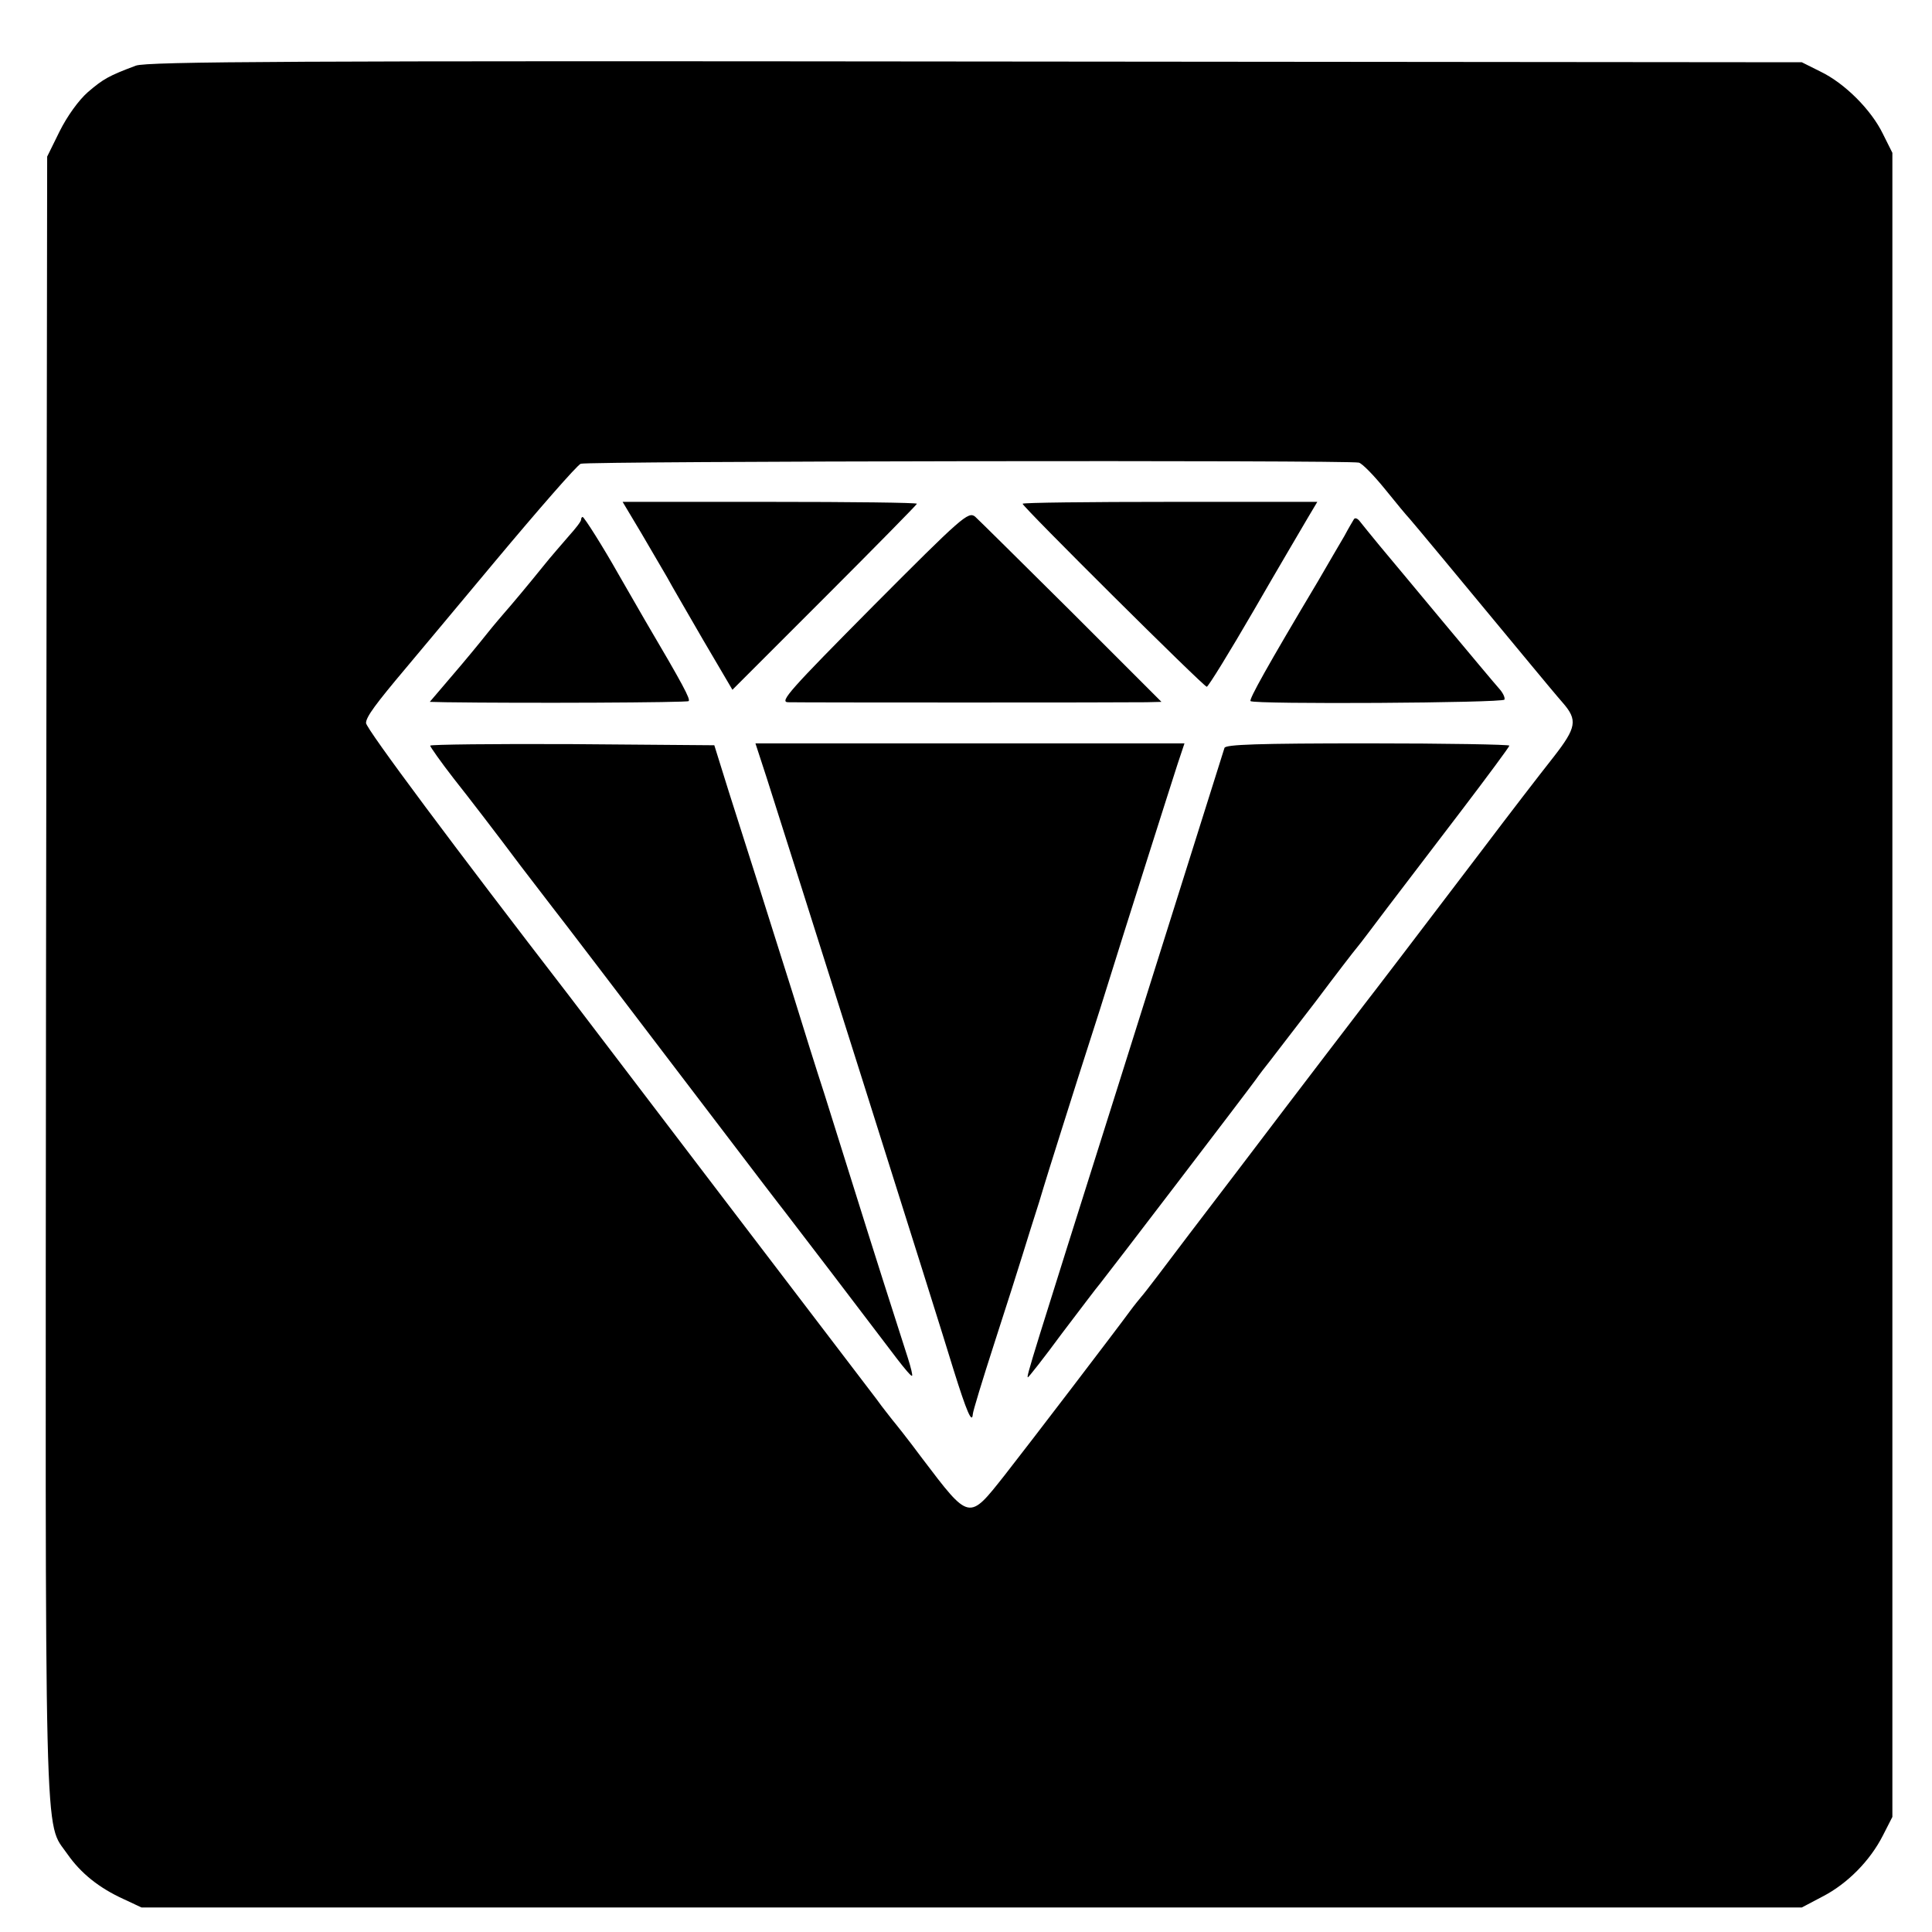
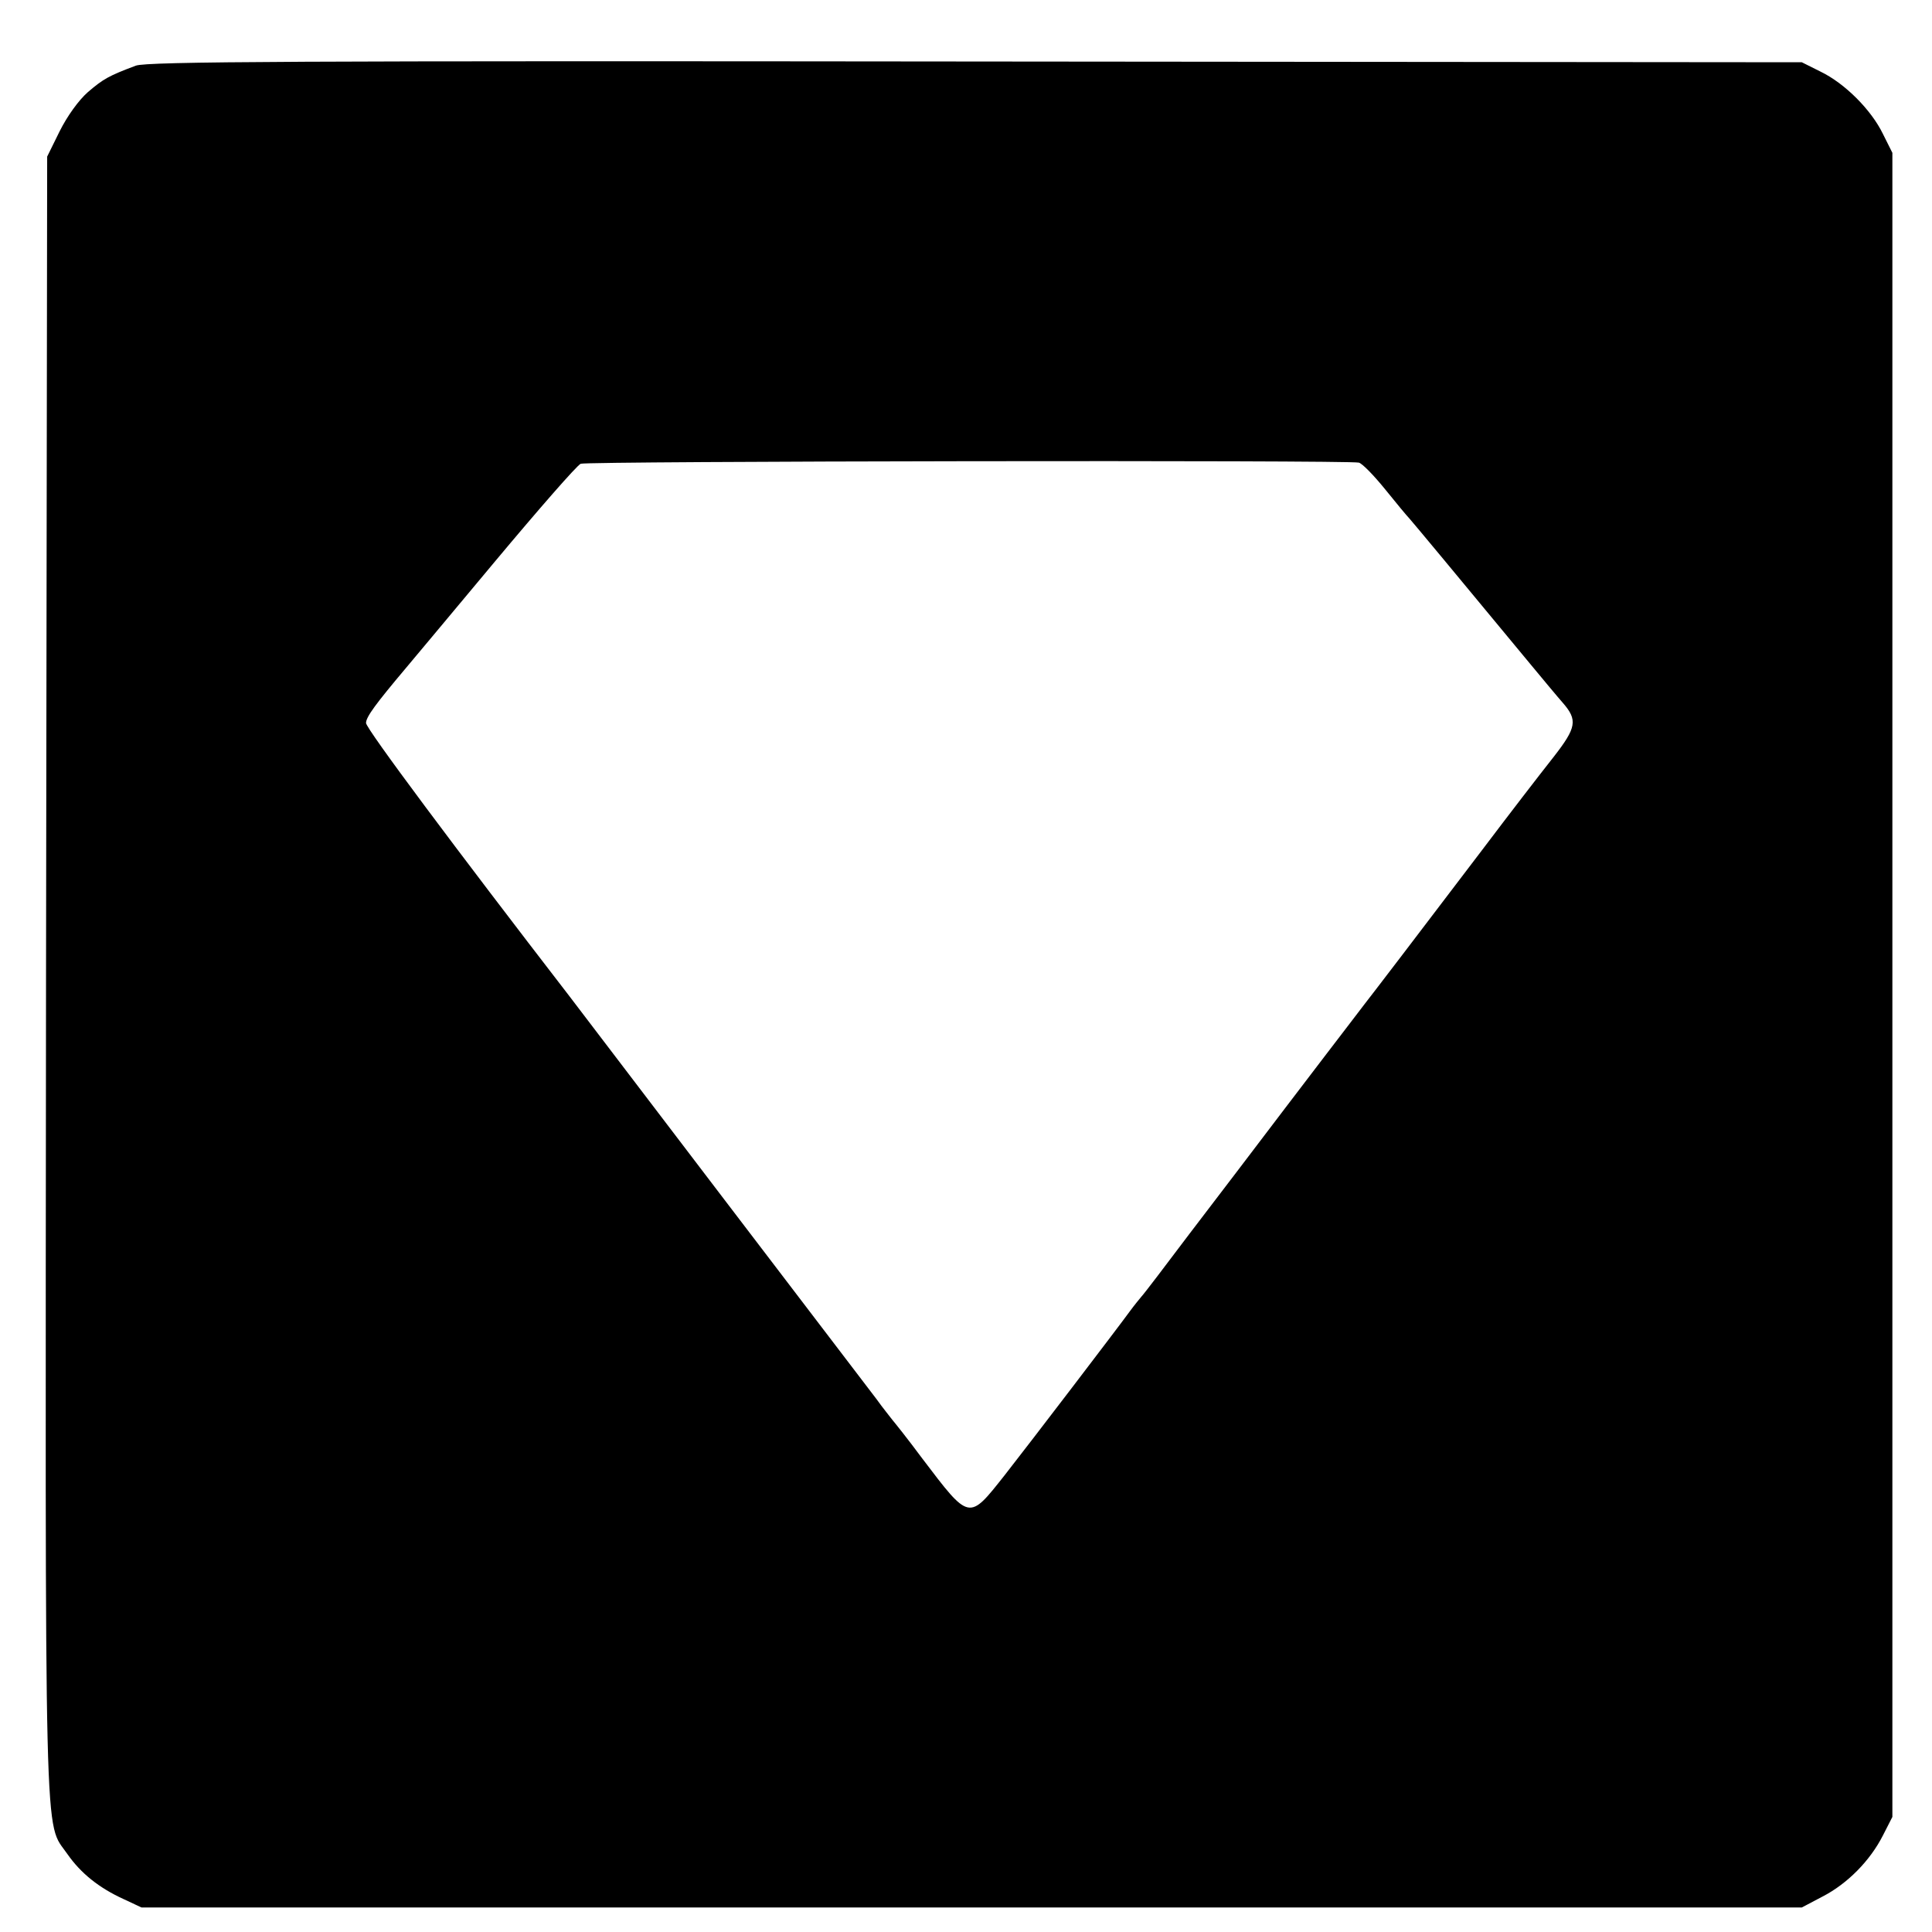
<svg xmlns="http://www.w3.org/2000/svg" version="1" width="682.667" height="682.667" viewBox="0 0 512 512">
  <path d="M36 17.4c-7.2 2.7-8.6 3.5-12.7 7-2.5 2.2-5.5 6.4-7.5 10.4l-3.3 6.7-.3 216.9c-.2 238.3-.6 223.8 5.7 233 3.5 5 8.3 8.9 14.9 11.9l4.7 2.2h440l5.5-2.9c6.6-3.4 12.6-9.5 16-16.2l2.5-4.9v-441l-2.5-5c-3.1-6.4-10.1-13.4-16.5-16.5l-5-2.5-219-.2c-179.7-.2-219.6 0-222.5 1.1zm324.1 105.2c.9.2 4 3.4 7 7.1 2.9 3.6 5.8 7.1 6.4 7.7.9 1 12.8 15.3 31.9 38.4 3.4 4.1 7.3 8.8 8.8 10.5 3.9 4.5 3.6 6.5-2.4 14.2-4.1 5.2-11.8 15.2-18.9 24.6-16.7 22-30 39.4-31.2 40.9-.7.9-2.5 3.3-4.2 5.5-1.6 2.1-9.2 12-16.8 22-7.5 9.9-19 25-25.5 33.5-6.4 8.5-12.1 16-12.7 16.6-.5.6-1.9 2.3-3 3.8-3.5 4.8-26.4 34.8-33.3 43.6-9.5 12-9.2 12.1-21.8-4.5-3.7-5-7.3-9.5-7.9-10.2-.5-.7-2.5-3.1-4.2-5.5-3.4-4.4-78-102.3-81.4-106.8-30-38.9-53.9-70.9-53.9-72.4 0-1.6 2.6-5.1 10.6-14.6 1.2-1.4 11.7-14 23.4-28s22-25.8 22.9-26.1c1.8-.7 203.6-1 206.2-.3z" />
-   <path d="M169.9 141.2c2.7 4.6 5.8 9.9 6.9 11.8 1 1.9 5.4 9.4 9.6 16.7l7.7 13.1 24.4-24.4c13.5-13.5 24.5-24.7 24.5-24.9 0-.3-17.5-.5-39-.5h-39l4.9 8.2zM271 133.5c0 .8 48 48.5 48.8 48.5.4 0 6-9.1 12.5-20.3 6.4-11.1 12.9-22.1 14.3-24.5l2.5-4.2h-39c-21.5 0-39.1.2-39.1.5zM231.3 160.7c-21.9 22.1-24.8 25.3-22.5 25.4 3.6.1 89.6.1 94.9 0l4.1-.1-23.8-23.8c-13.1-13-24.6-24.4-25.6-25.3-1.8-1.4-3.4 0-27.1 23.8zM154 137.7c0 .5-1.5 2.4-3.3 4.4-1.7 2-4.8 5.5-6.7 7.9-3.7 4.6-8.8 10.7-10.5 12.6-.5.6-2.6 3-4.5 5.4-1.9 2.4-6.1 7.5-9.3 11.2l-5.8 6.8 4.3.1c20.8.3 63.9.1 64.3-.3.5-.5-1.3-4-11.5-21.3-2.9-5-6.1-10.6-7.2-12.5-4-7.1-9-15-9.4-15-.2 0-.4.3-.4.7zM358.8 137.6c-.3.5-1.5 2.5-2.5 4.4-1.1 1.9-4.3 7.3-7 12-13.6 22.8-18.3 31.3-17.9 31.8 1 .9 67 .5 67.3-.4.2-.6-.5-1.9-1.4-2.9-1-1.1-7.6-9-14.7-17.5s-14.7-17.7-17-20.4c-2.2-2.7-4.6-5.6-5.2-6.4-.6-.8-1.3-1.1-1.6-.6zM114 197.6c0 .3 2.8 4.3 6.3 8.8 3.5 4.4 11.5 14.8 17.7 23.1 6.3 8.2 11.8 15.4 12.3 16 .4.5 12.3 16.1 26.3 34.5 30.6 40.2 28.9 37.9 31.3 41 1.8 2.3 21.5 28.1 29.9 39.2 2 2.6 3.7 4.6 3.9 4.4.2-.1-.3-2.2-1.1-4.7-3.2-9.9-9.7-30.3-14.1-44.4-2.6-8.3-6.2-19.7-8-25.5-1.9-5.8-5.7-17.9-8.5-27-2.9-9.1-6.9-21.9-9-28.5-2.1-6.6-5.6-17.6-7.8-24.5l-3.9-12.5-37.7-.3c-20.7-.1-37.6.1-37.6.4zM203.2 206.2c5.2 16.2 45.9 144.8 49.5 156.8 3.5 11.2 4.9 14.4 5.1 11.8 0-.7 2.6-9.2 5.7-18.8 3.1-9.6 6.5-20.2 7.5-23.5 1-3.3 3-9.6 4.4-14 1.3-4.4 4-13 5.9-19 1.9-6.1 6.5-20.5 10.2-32 3.6-11.6 9.3-29.6 12.6-40 3.3-10.5 6.9-21.6 7.9-24.8l1.9-5.7H200.2l3 9.2zM324.5 198.2c-.5 1.6-1.5 4.7-27.8 88.3-23.3 73.8-24.8 78.5-24.3 78.5.2 0 4.3-5.2 9-11.6 4.8-6.3 9.3-12.3 10.1-13.2 1.8-2.2 39-50.9 41.3-54.1.9-1.3 2.6-3.5 3.8-5 1.1-1.4 6.5-8.5 12-15.6 5.4-7.2 10.4-13.7 11.1-14.5.7-.8 4.3-5.6 8-10.5 3.8-5 12.6-16.5 19.6-25.7 7-9.2 12.7-16.9 12.7-17.2 0-.3-16.9-.6-37.5-.6-29.2 0-37.7.3-38 1.2z" />
</svg>